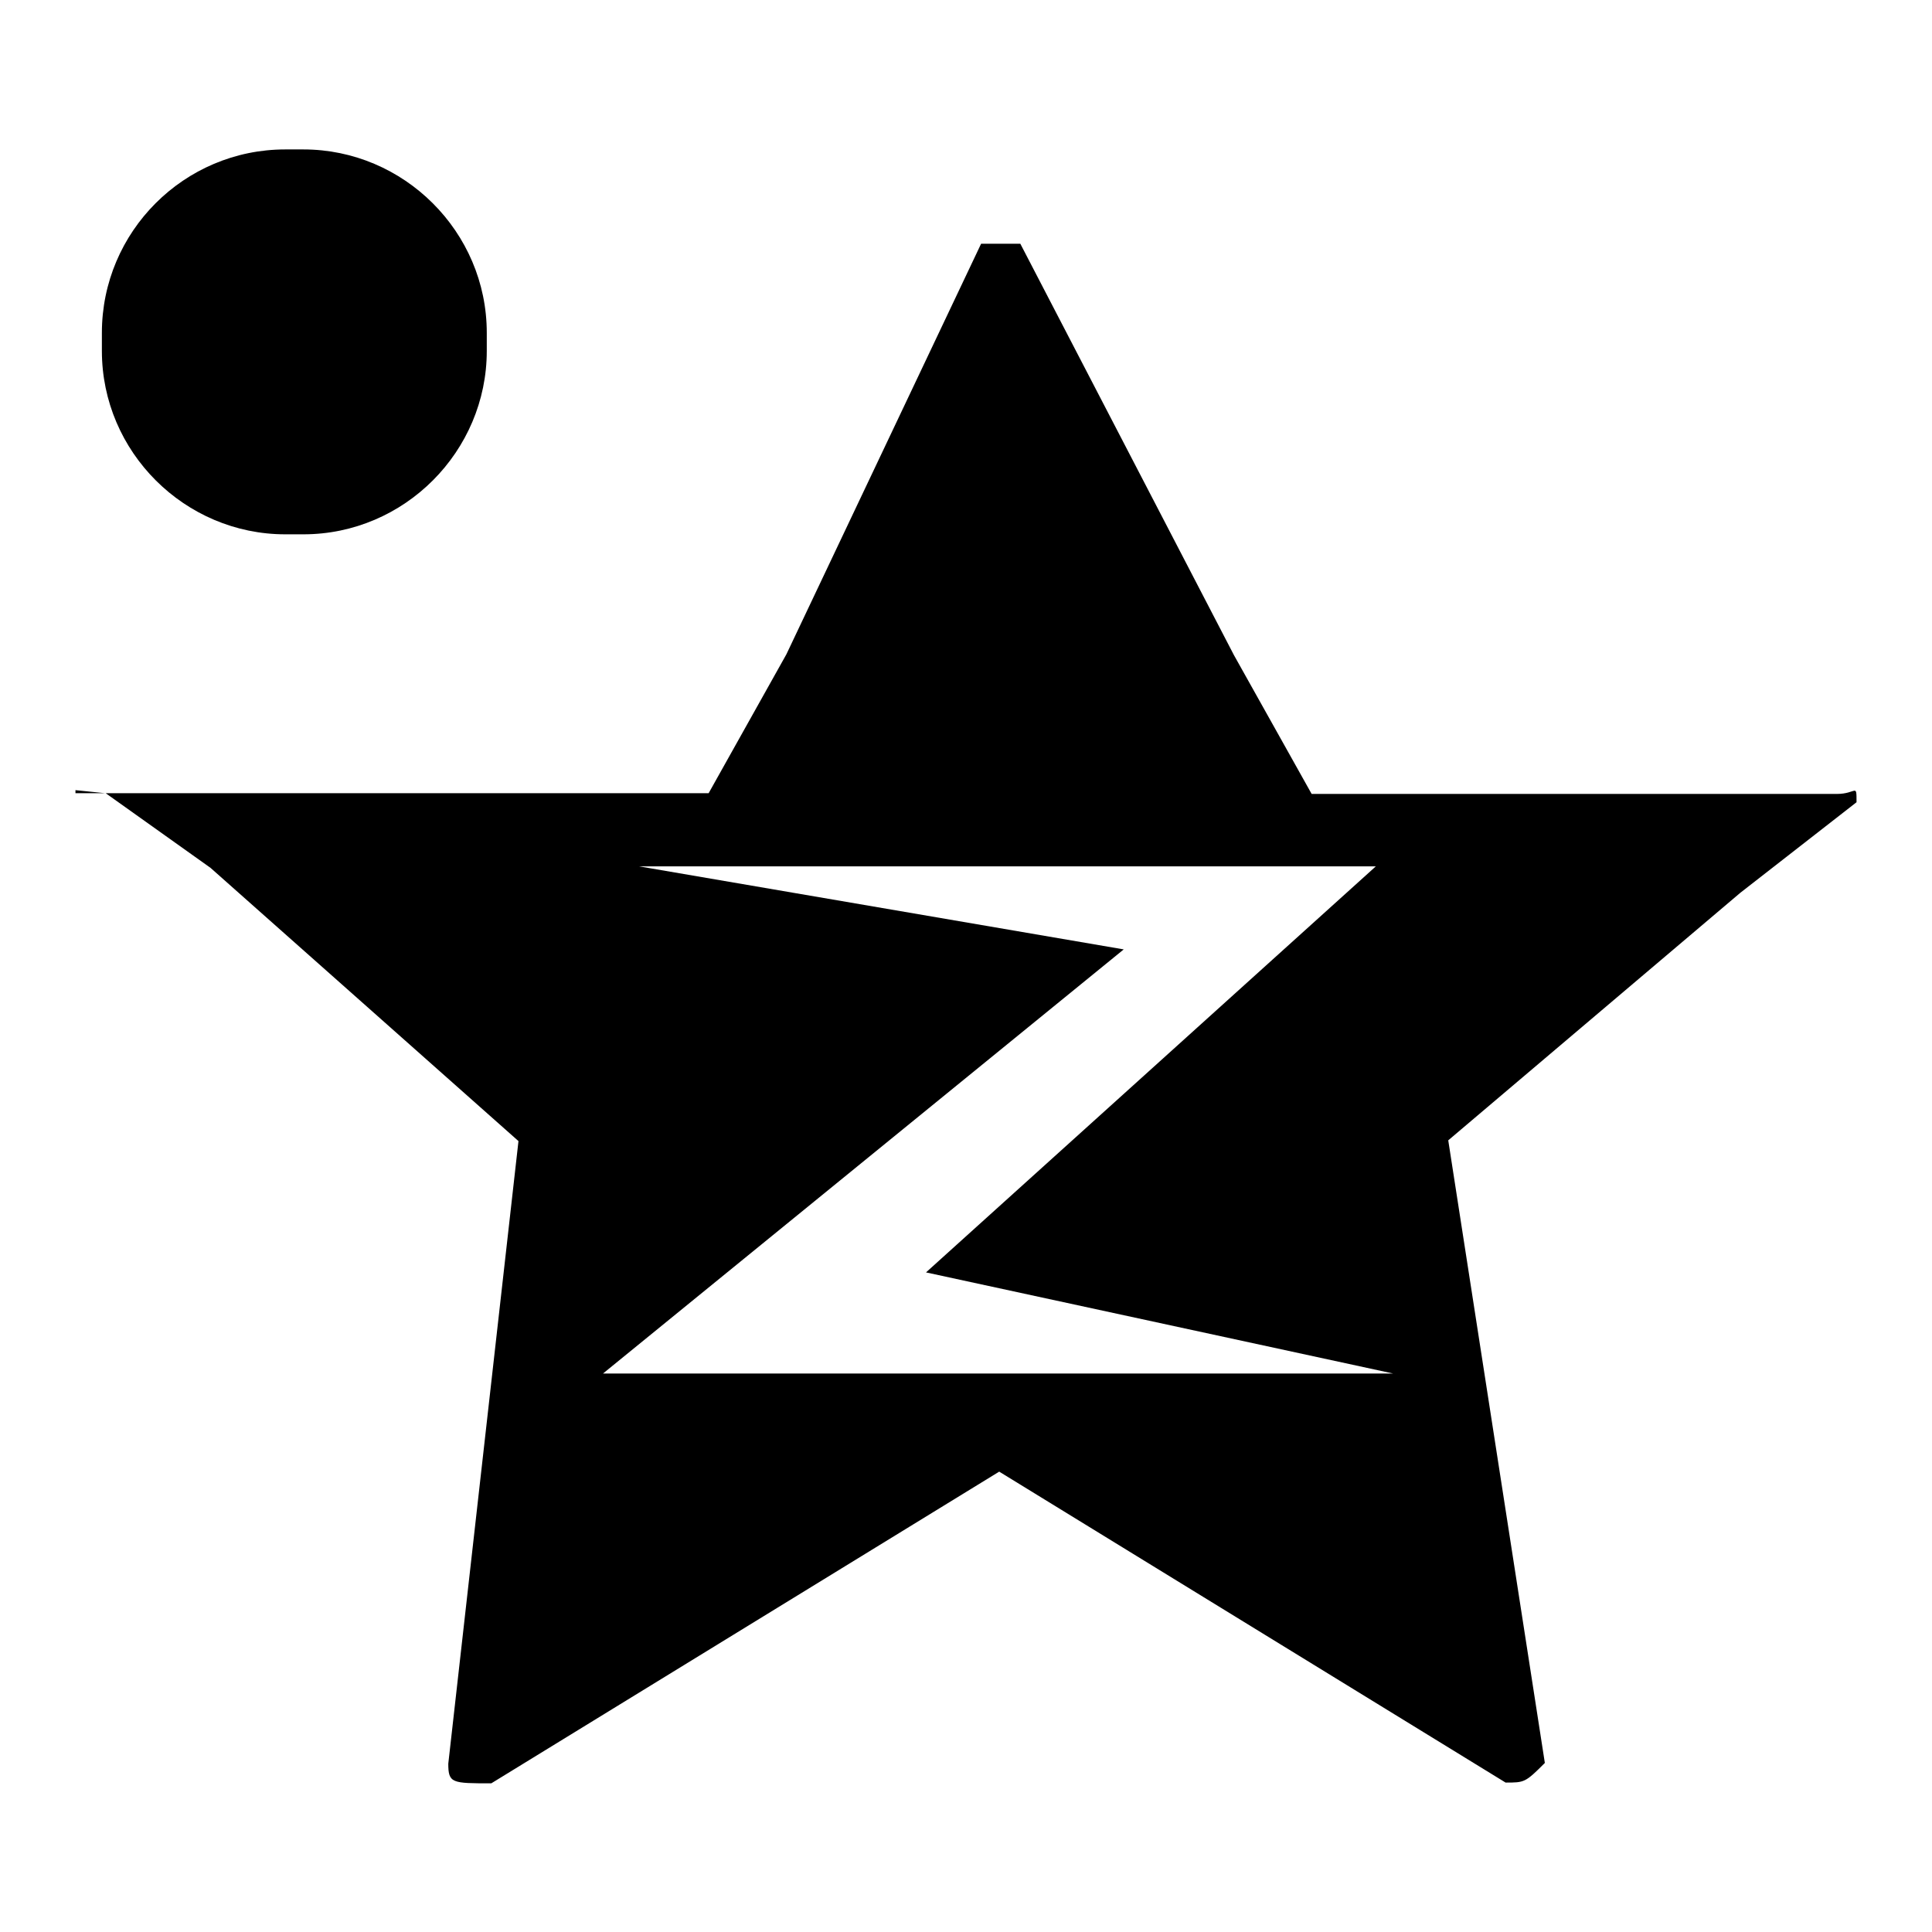
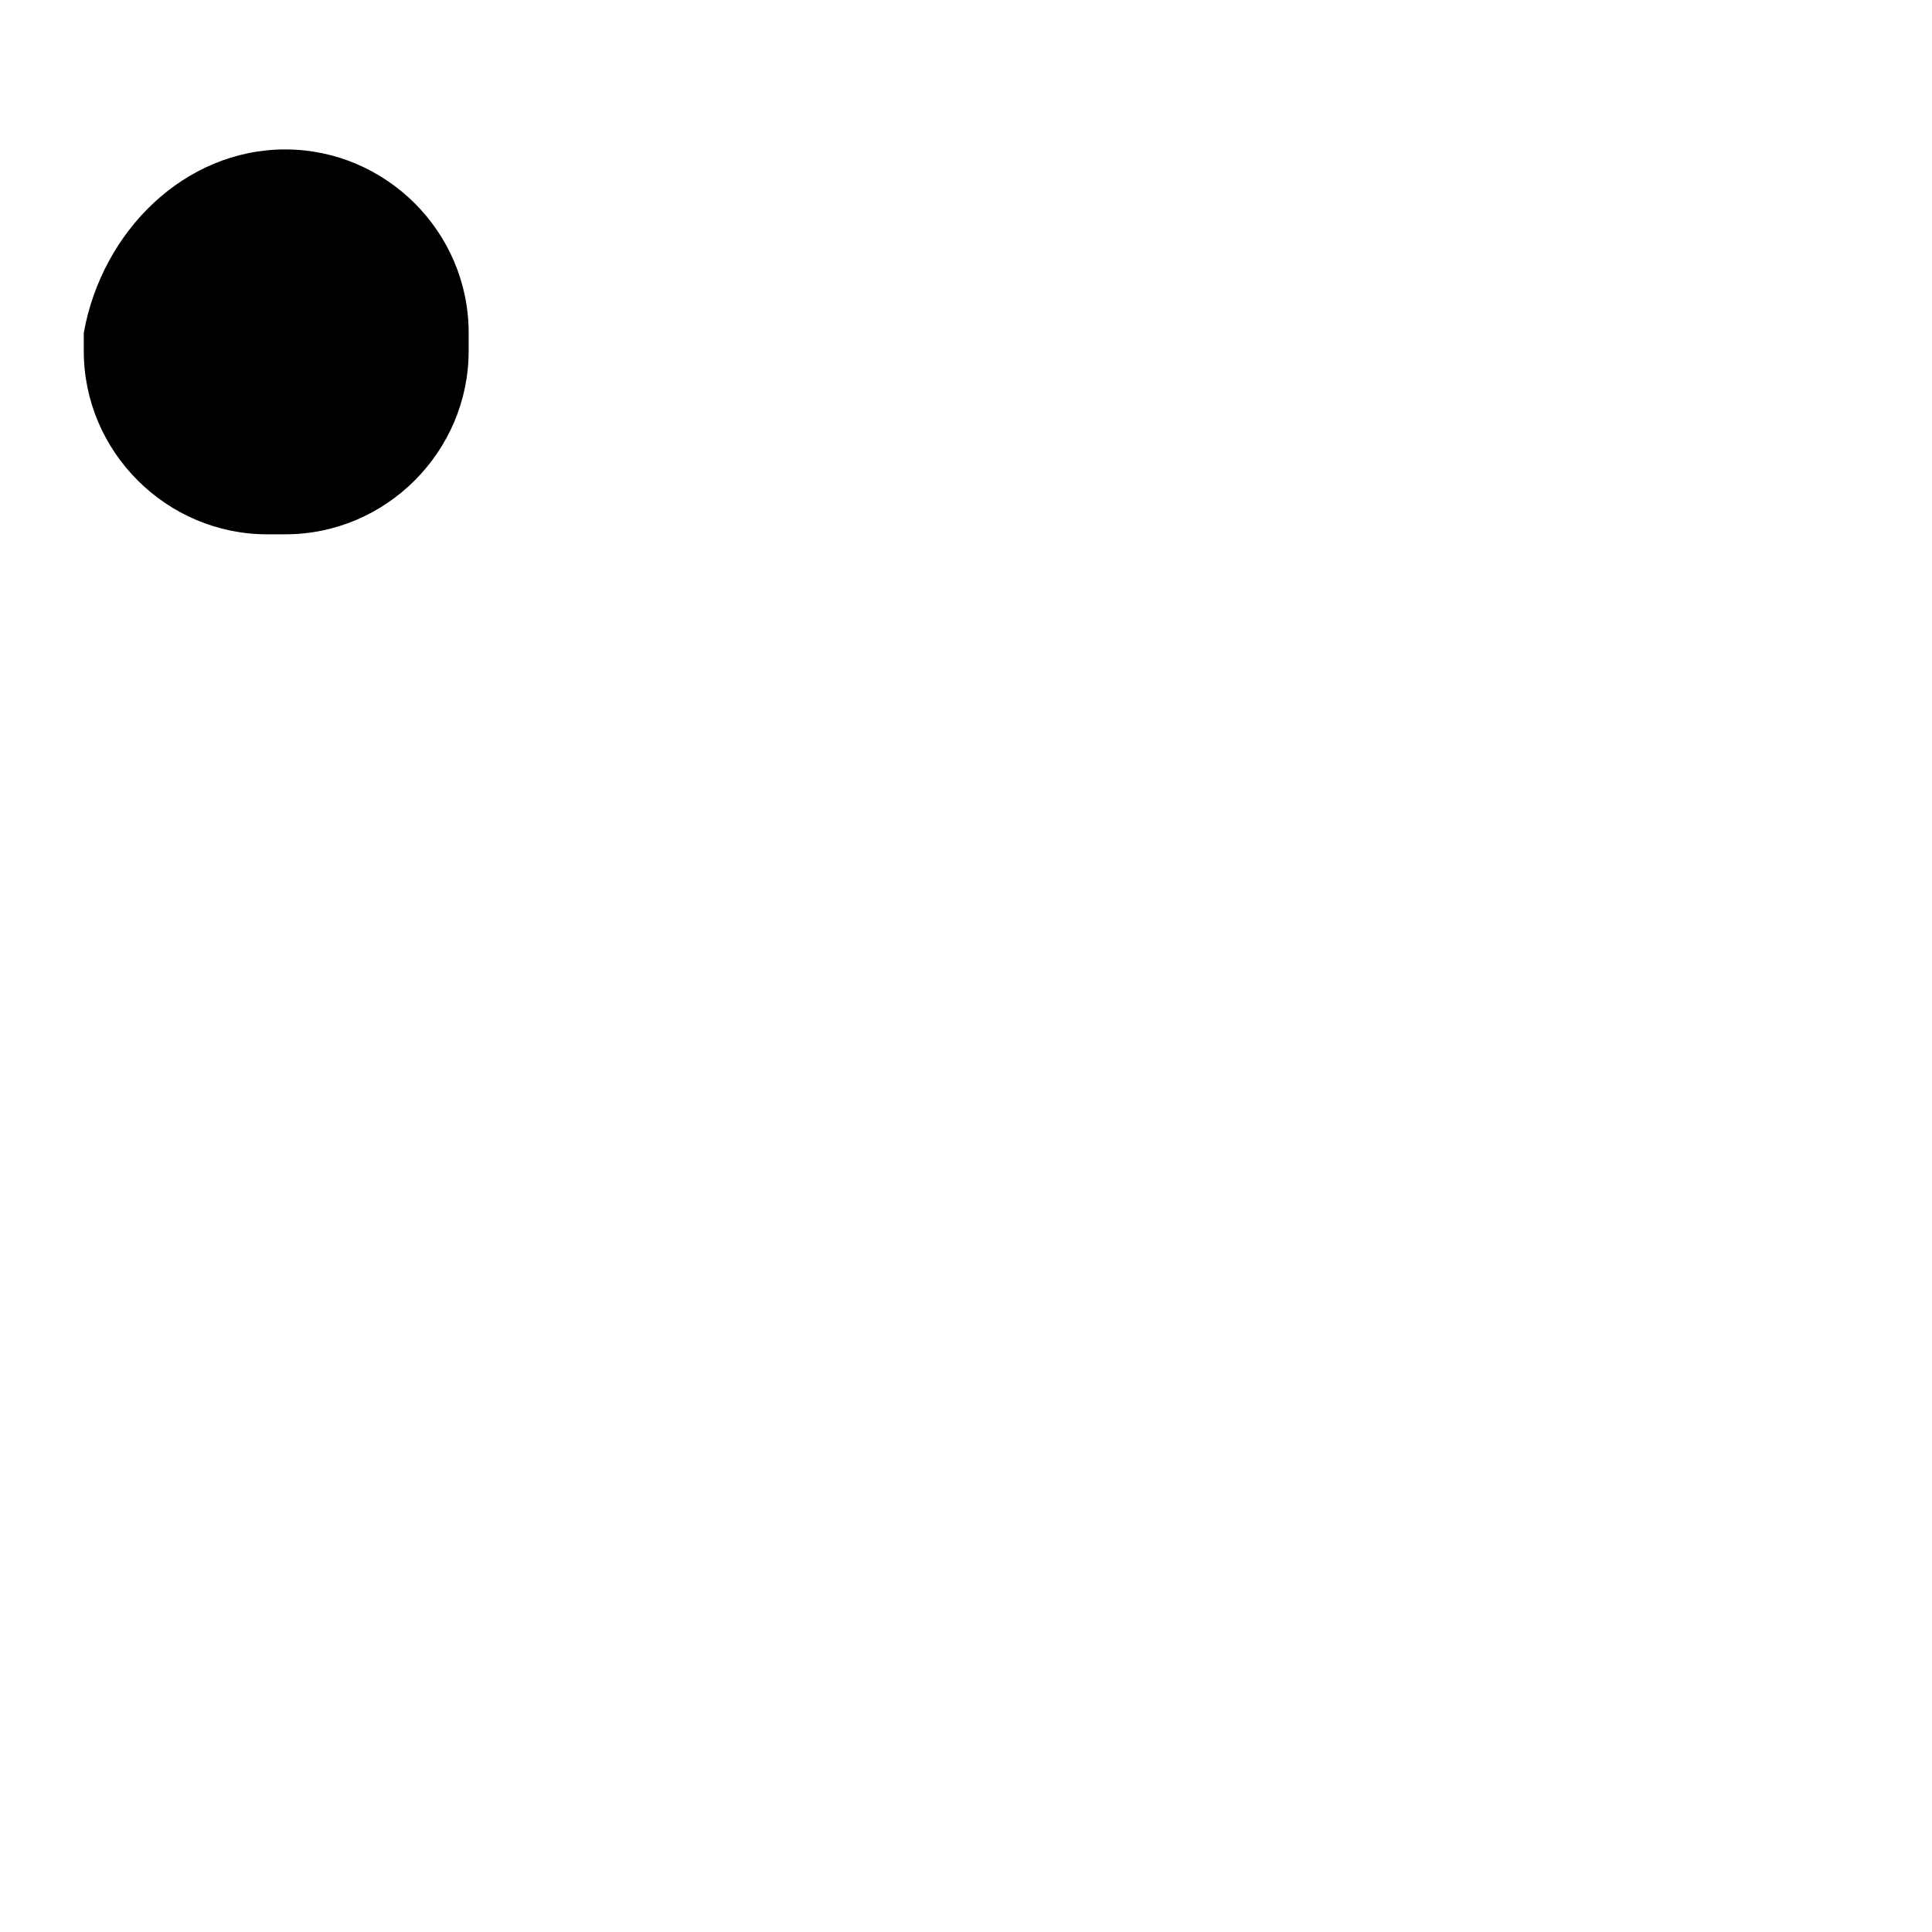
<svg xmlns="http://www.w3.org/2000/svg" version="1.1" x="0px" y="0px" viewBox="0 0 256 256" enable-background="new 0 0 256 256" xml:space="preserve">
  <g>
    <g>
-       <path fill="#000000" d="M37.8,19.8h2.4c13.3,0,24.3,10.9,24.3,24.3v2.4c0,13.3-10.9,24.3-24.3,24.3h-2.4c-13.3,0-24.3-10.9-24.3-24.3v-2.4C13.5,30.7,24.4,19.8,37.8,19.8z" />
-       <path fill="#000000" d="M182.3,114.8H84.7l64.2,11l-69,56.2h104.7l-61.9-13.4L182.3,114.8L182.3,114.8z M230.6,118.3l-38.7,32.8l12.8,82.5c-2.6,2.6-2.7,2.6-5.2,2.6l-67.1-41.2l-67.3,41.3c-5.2,0-5.7,0-5.7-2.6l9.3-82.5L27.9,115l-13.9-9.9H10v-0.4l3.9,0.4h80l10.3-18.4L130,32.3c2.6,0,2.6,0,5.2,0l28.3,54.5l10.3,18.4h69.6c2.6,0,2.6-1.5,2.6,1.1L230.6,118.3L230.6,118.3z" />
+       <path fill="#000000" d="M37.8,19.8c13.3,0,24.3,10.9,24.3,24.3v2.4c0,13.3-10.9,24.3-24.3,24.3h-2.4c-13.3,0-24.3-10.9-24.3-24.3v-2.4C13.5,30.7,24.4,19.8,37.8,19.8z" />
    </g>
  </g>
</svg>